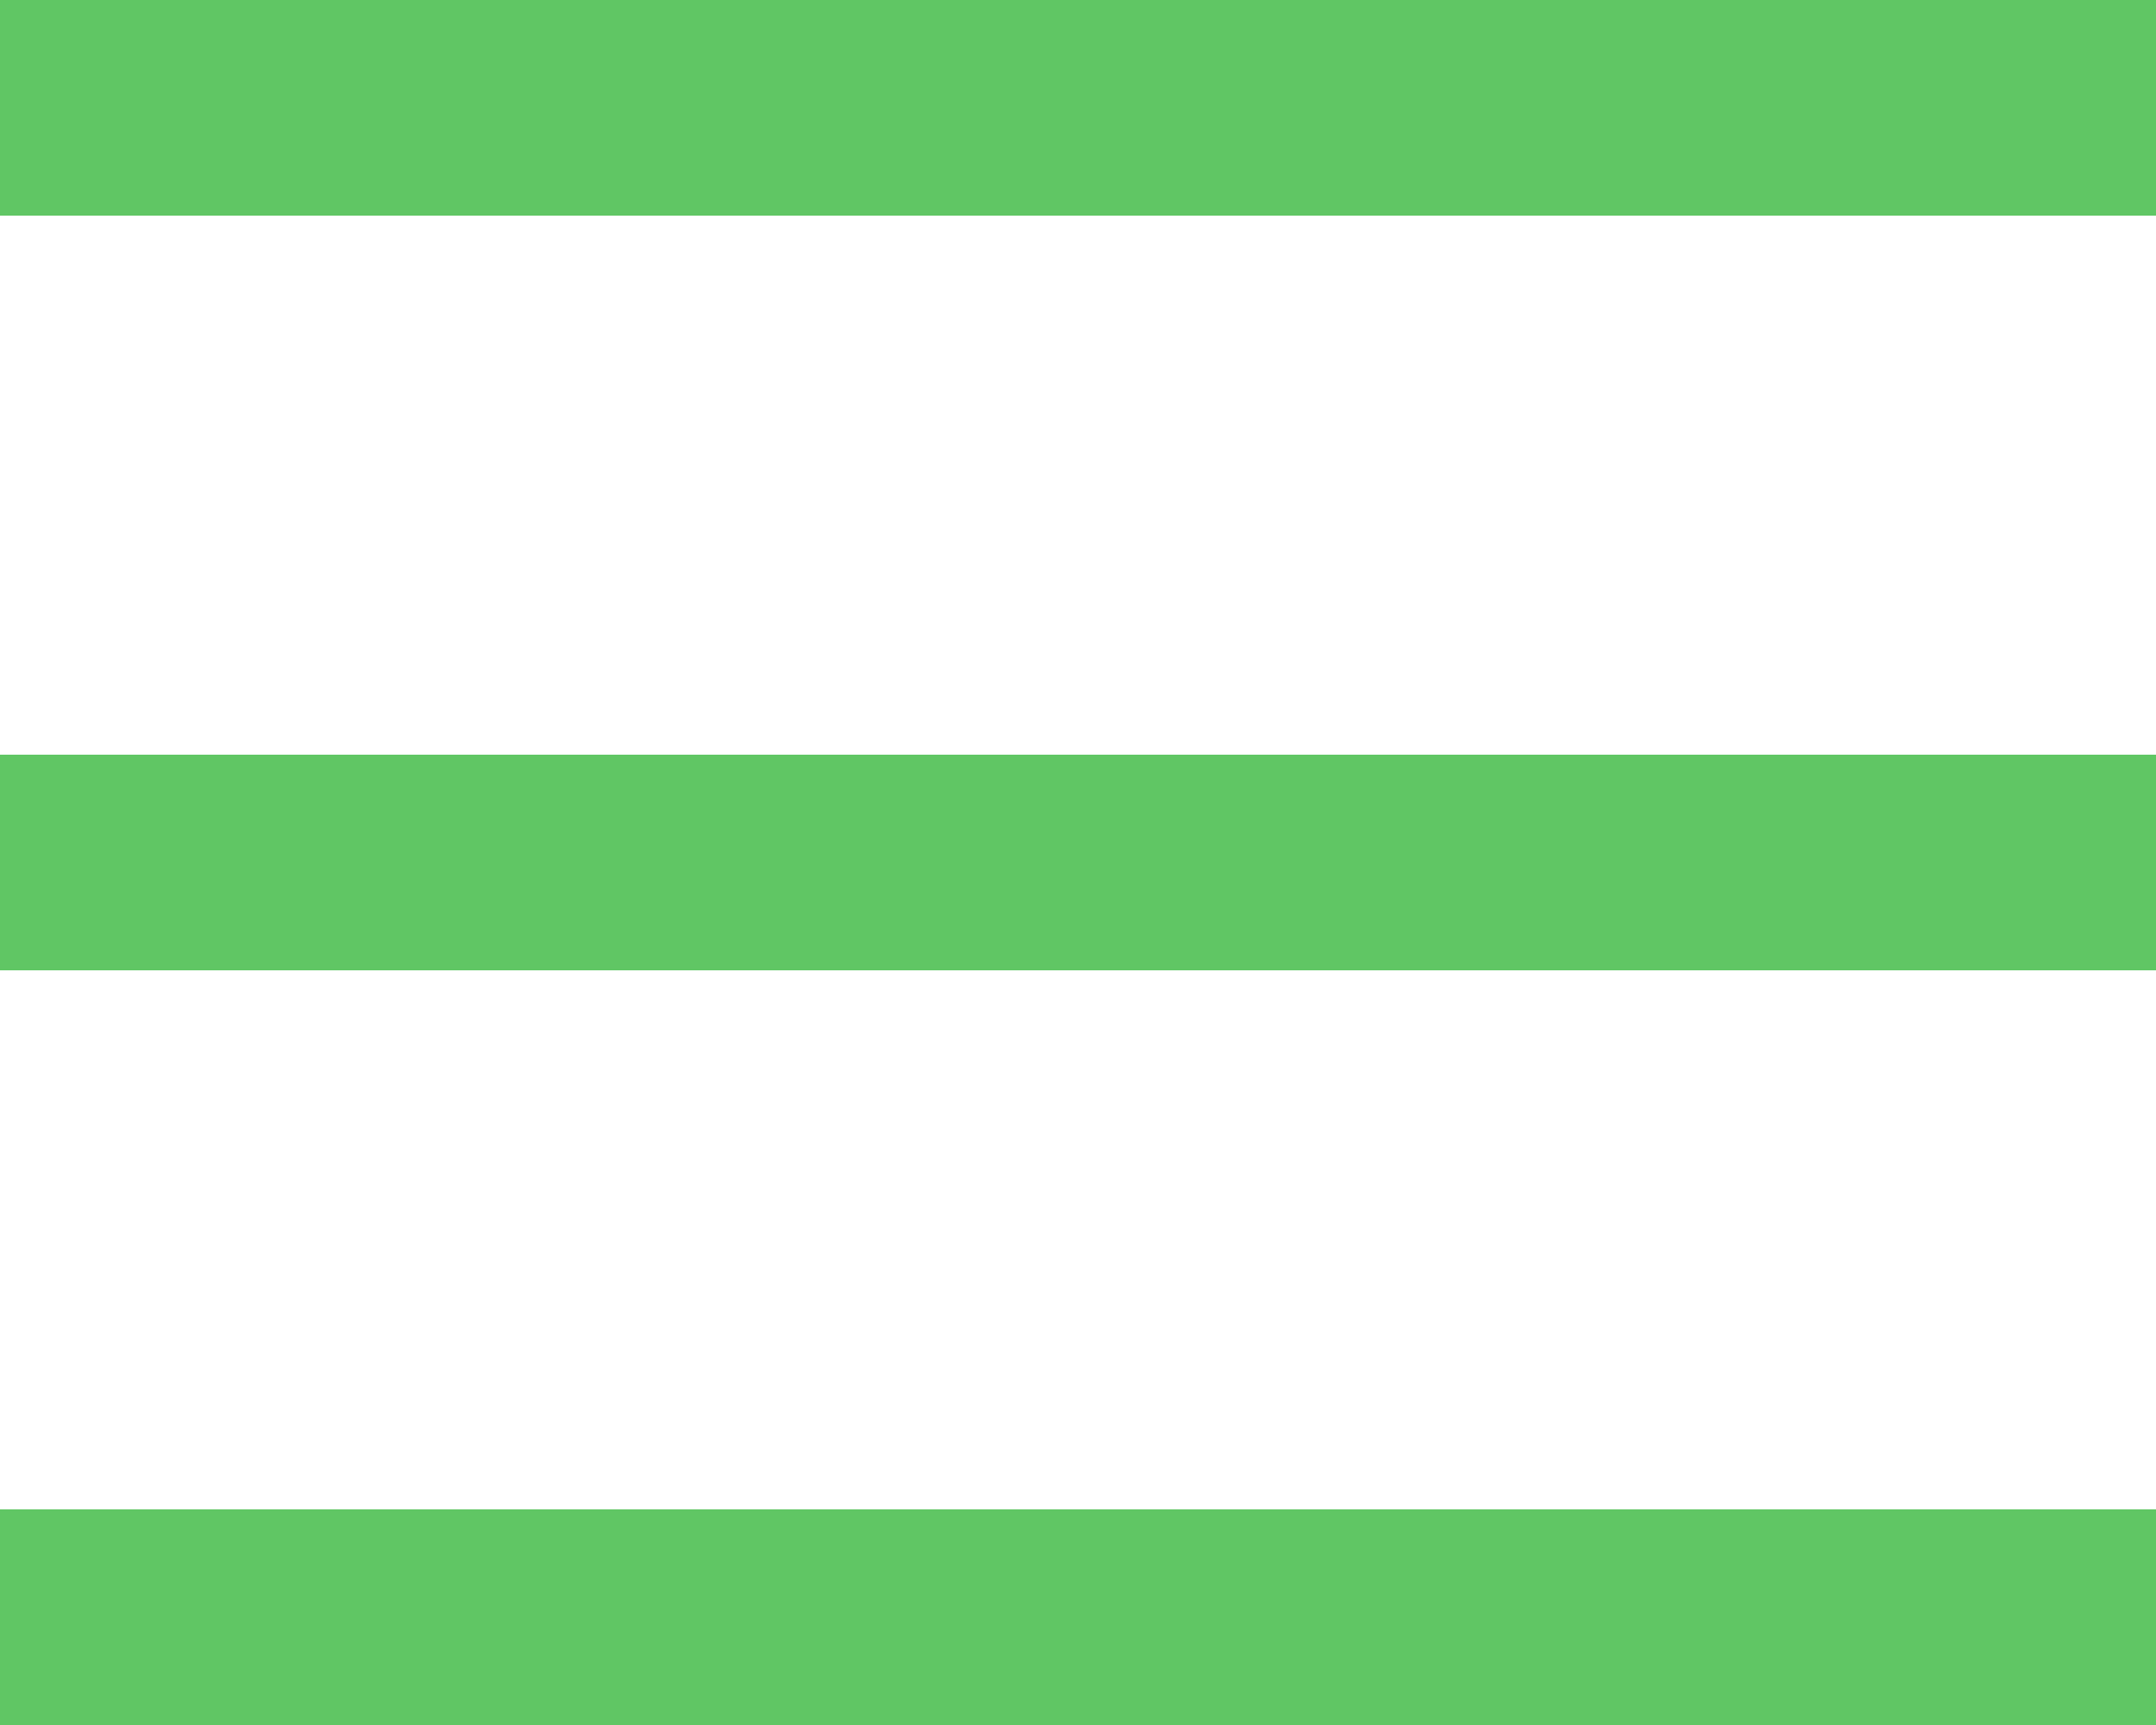
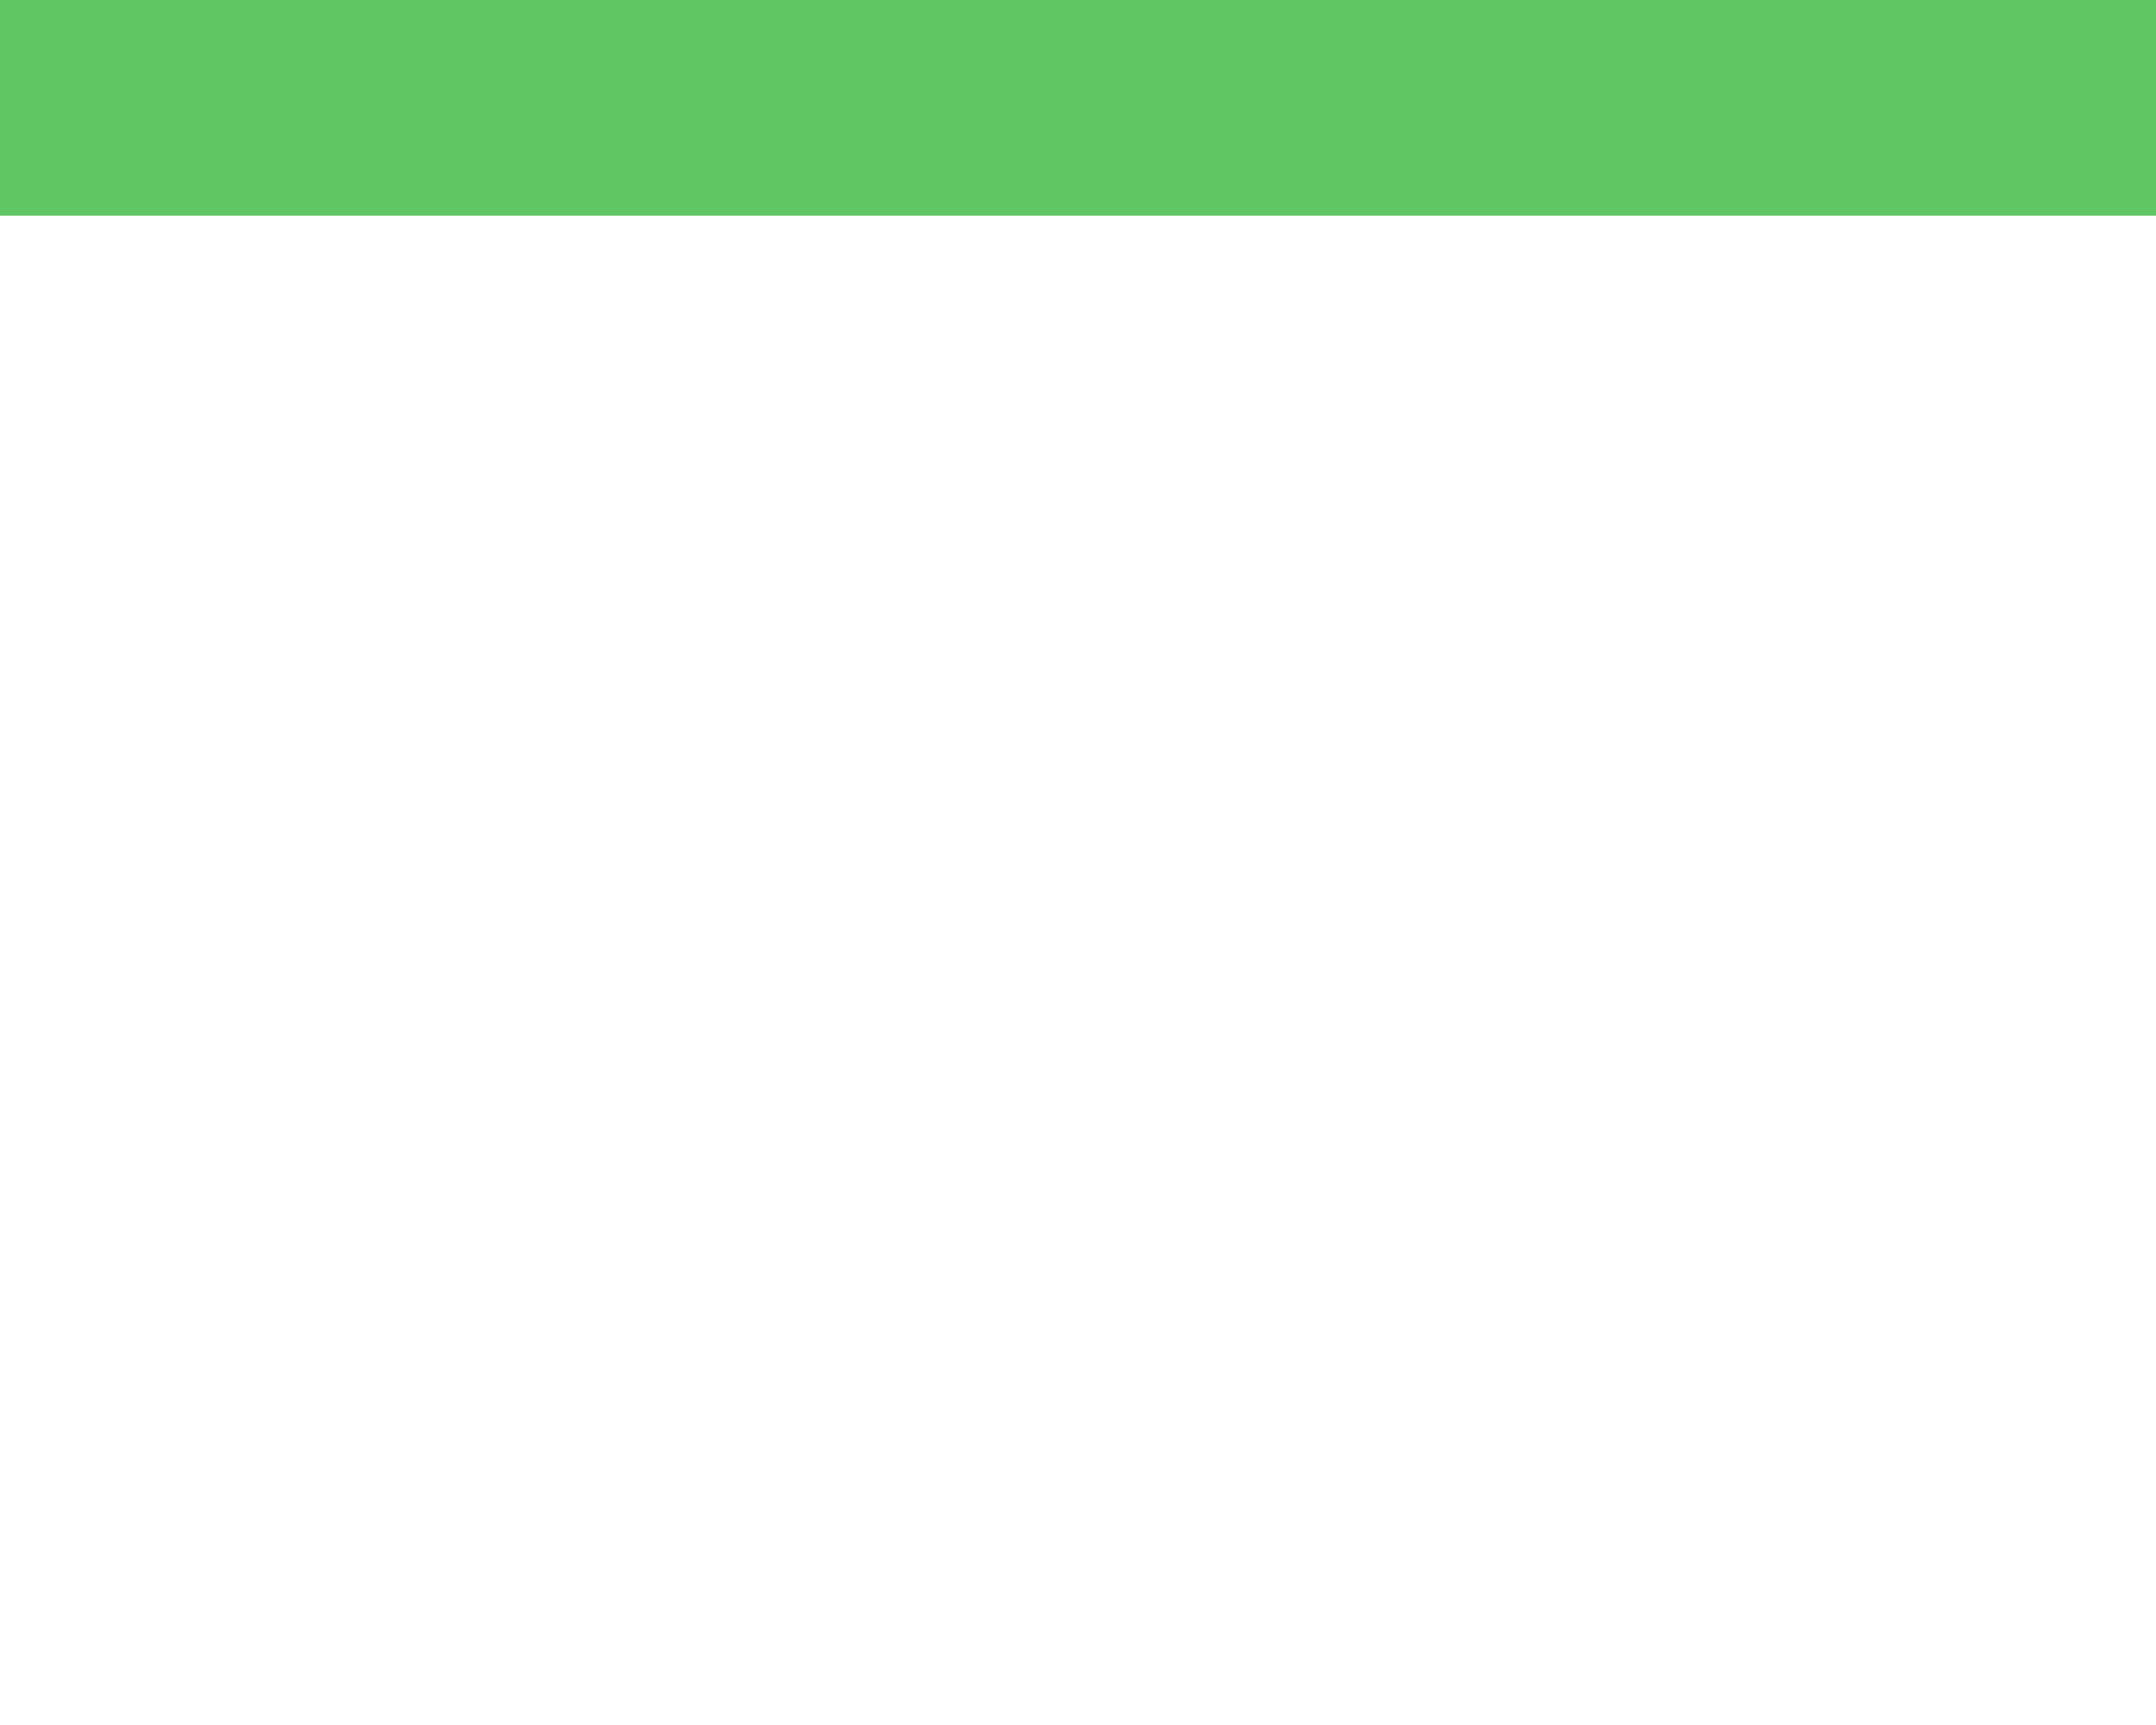
<svg xmlns="http://www.w3.org/2000/svg" viewBox="0 0 60 48">
  <defs>
    <style>.cls-1{fill:#60c664;}</style>
  </defs>
  <title>アセット 1</title>
  <g id="レイヤー_2" data-name="レイヤー 2">
    <g id="コンテンツ">
      <rect class="cls-1" width="60" height="6" />
-       <rect class="cls-1" y="42" width="60" height="6" />
-       <rect class="cls-1" y="21" width="60" height="6" />
    </g>
  </g>
</svg>